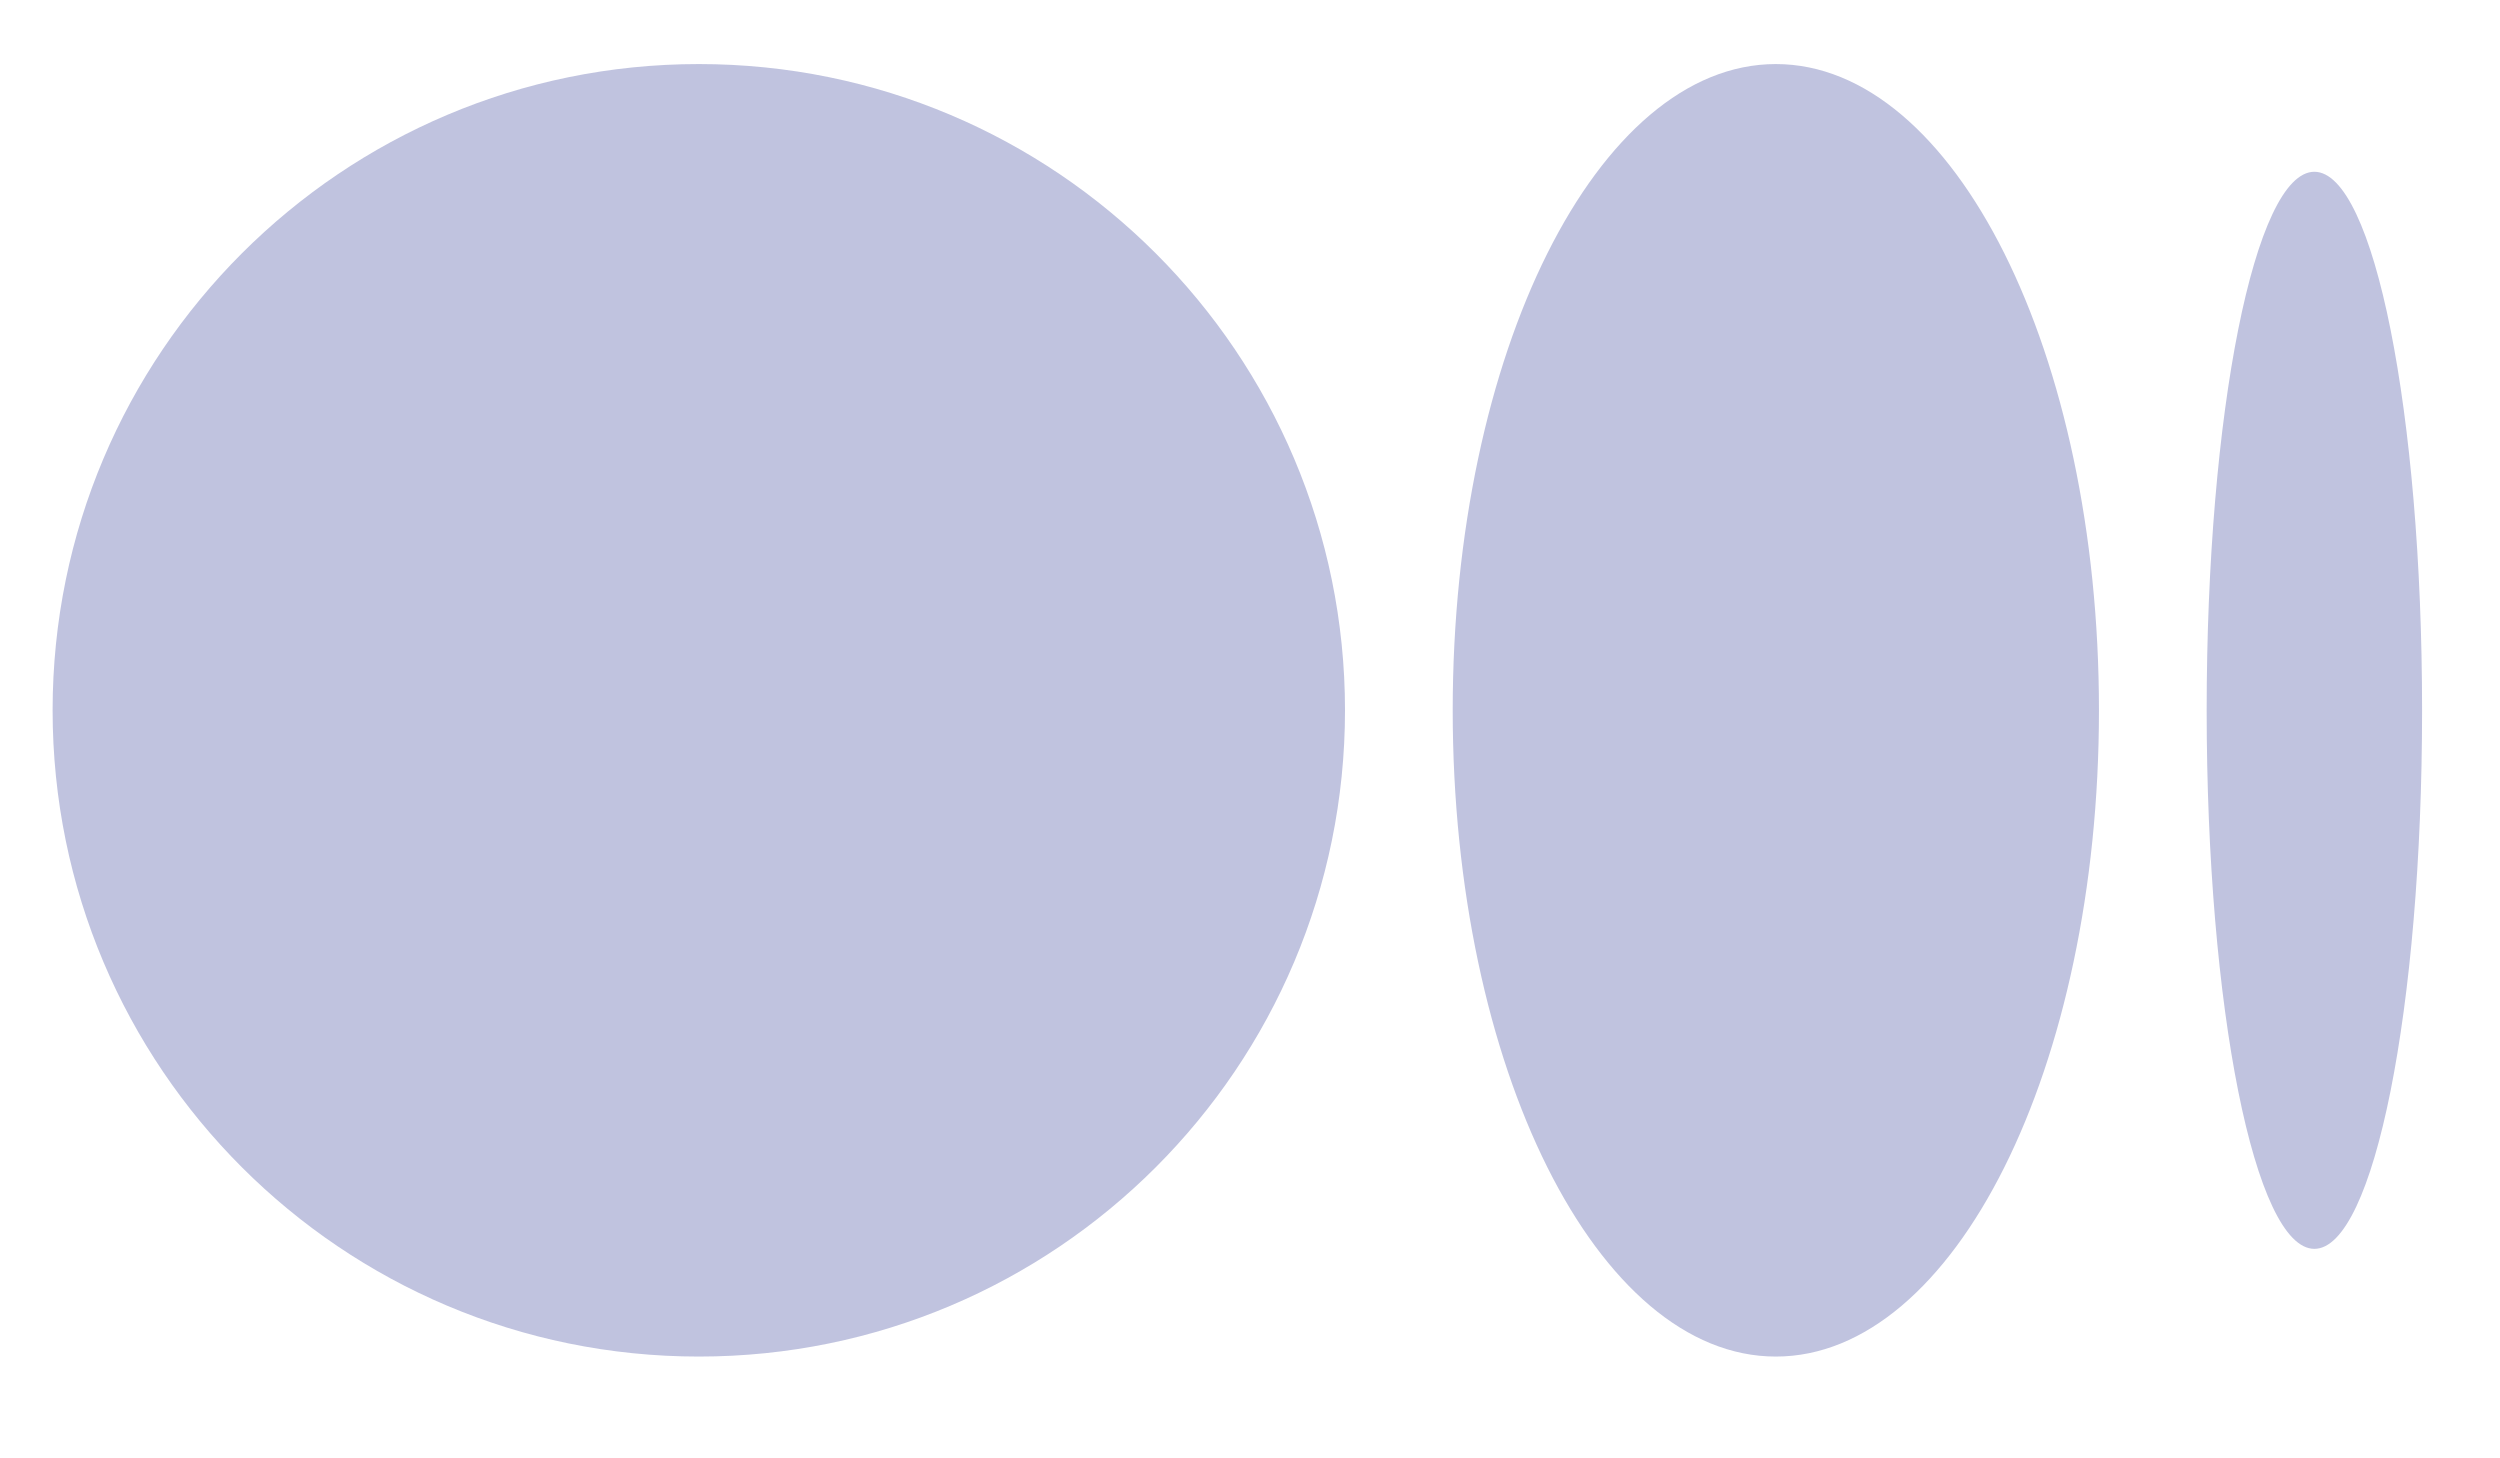
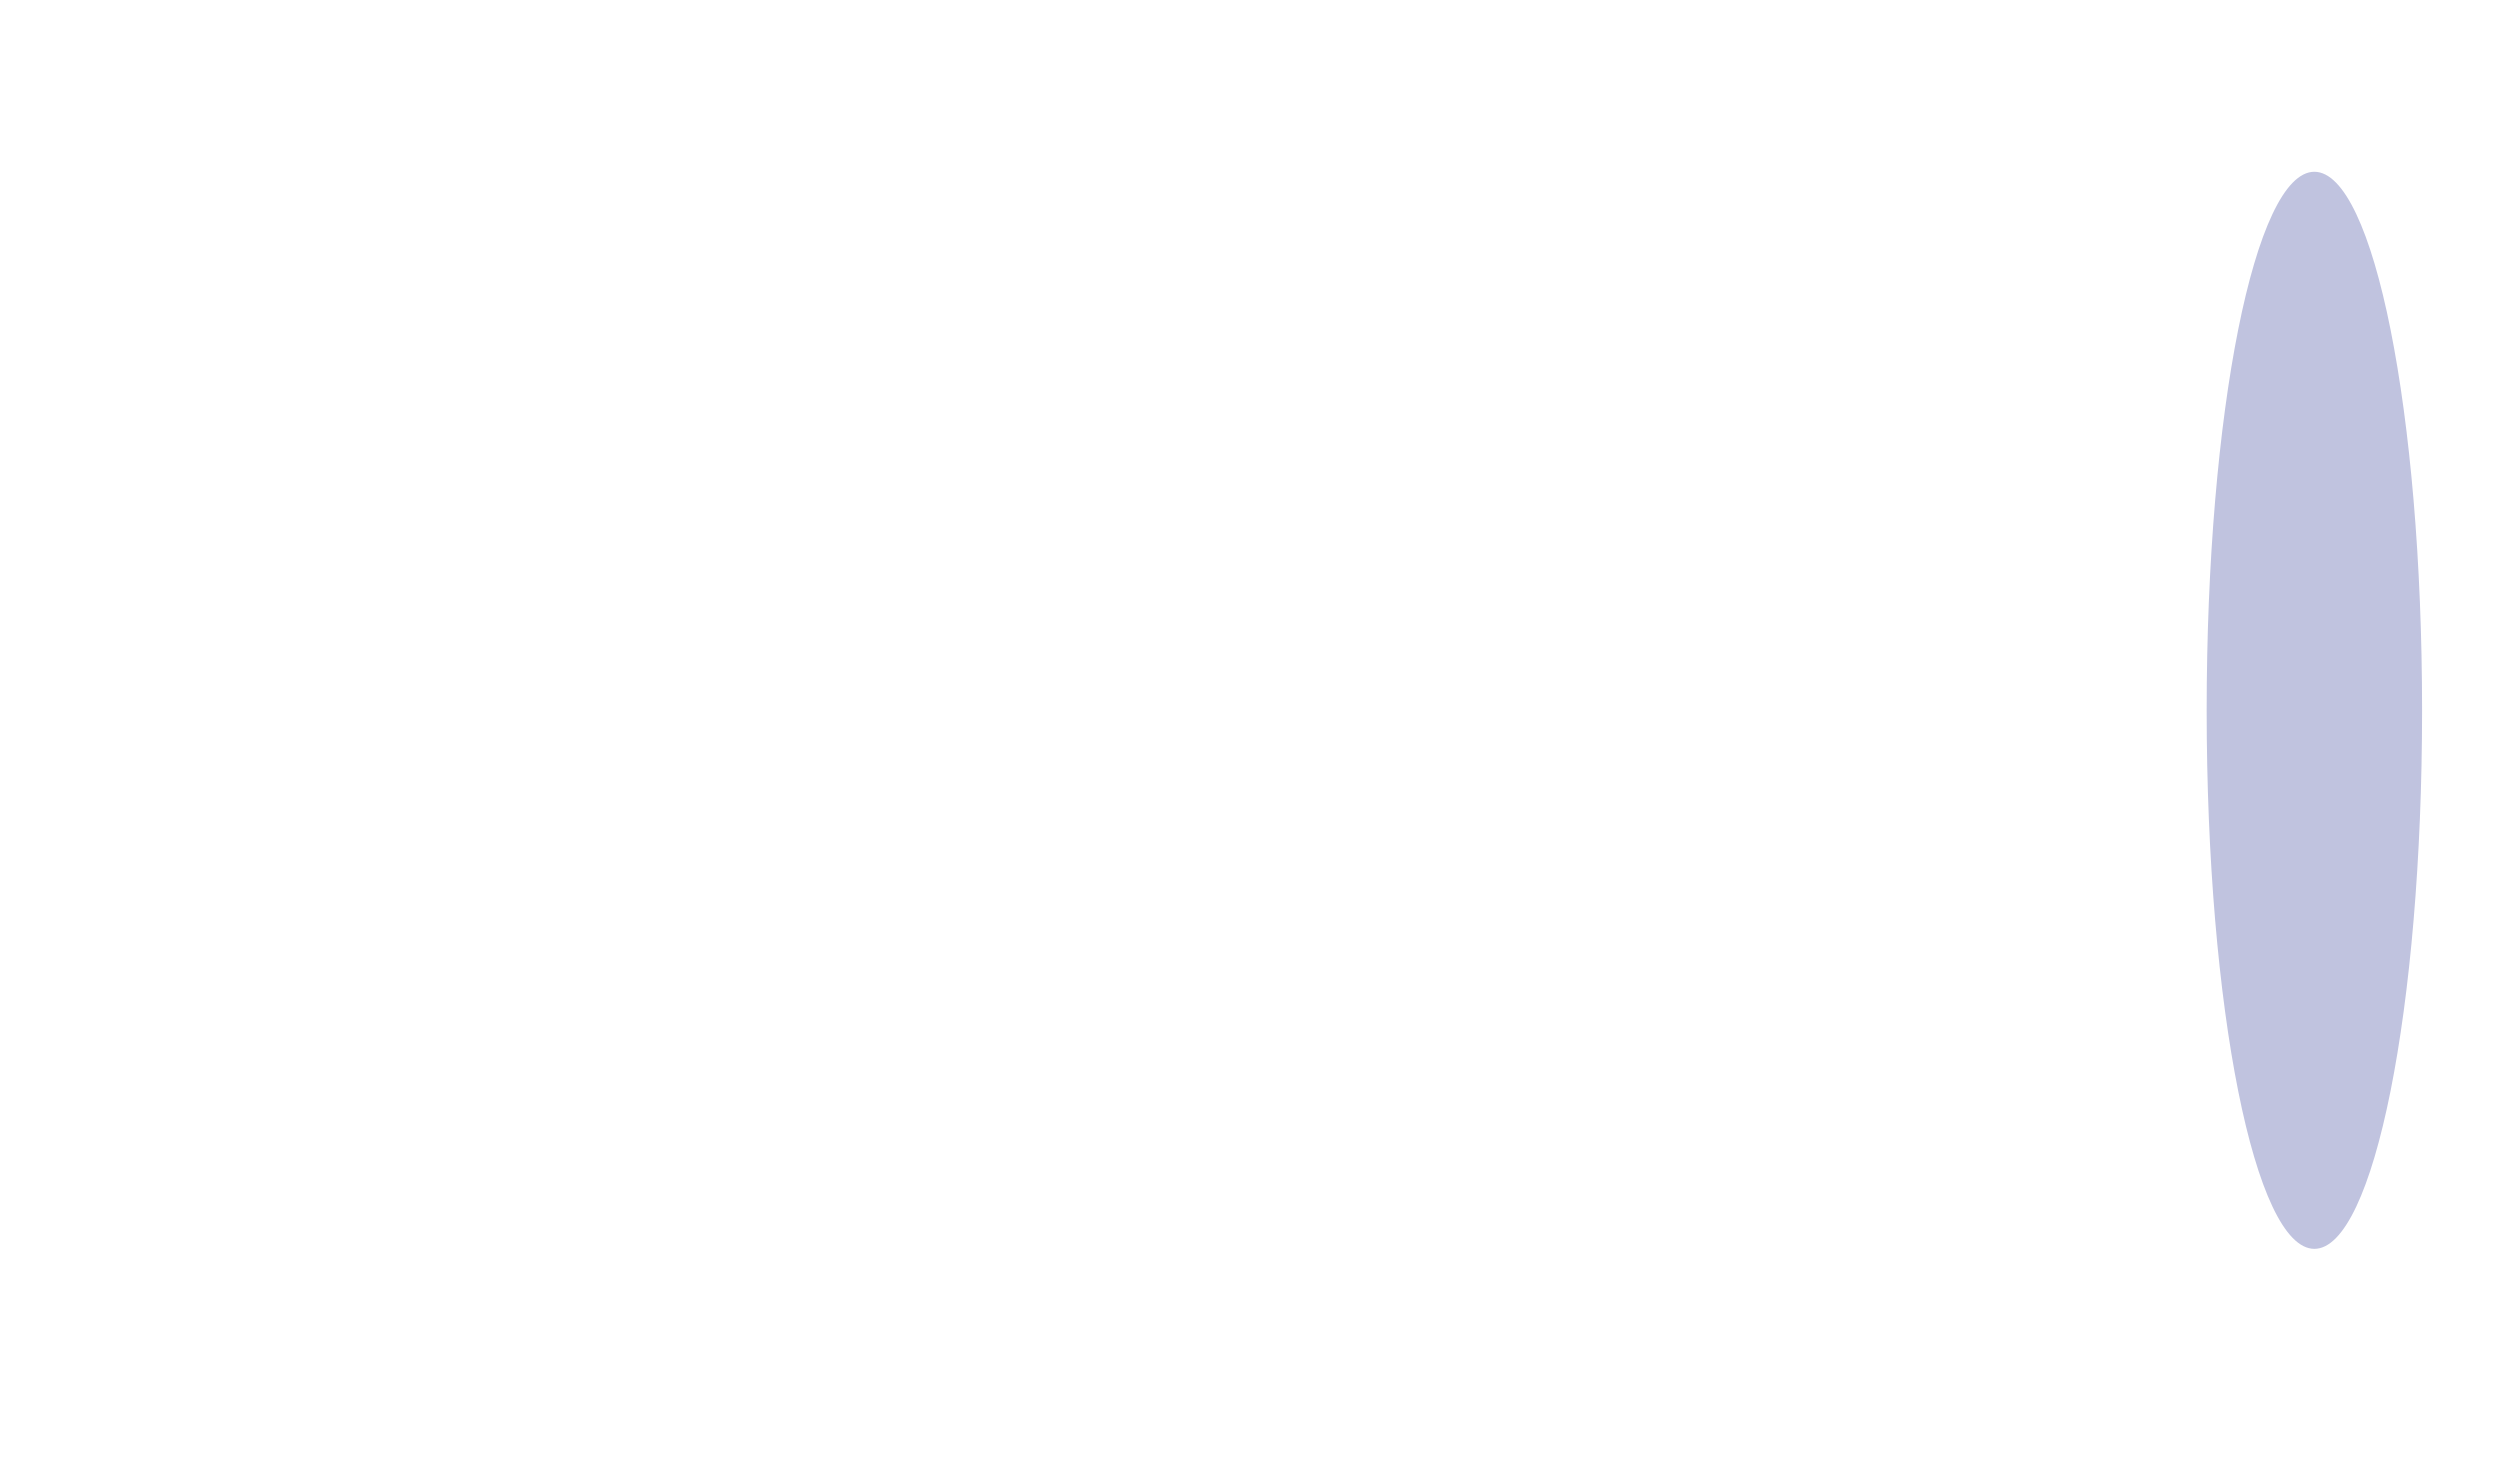
<svg xmlns="http://www.w3.org/2000/svg" width="24" height="14" viewBox="0 0 24 14" fill="none">
-   <path d="M12.912 6.819C12.912 10.245 10.135 13.023 6.709 13.023C3.282 13.023 0.505 10.245 0.505 6.819C0.505 3.393 3.282 0.615 6.709 0.615C10.135 0.615 12.912 3.393 12.912 6.819Z" fill="#C0C3DF" />
  <path d="M23.252 6.819C23.252 9.674 22.789 11.989 22.218 11.989C21.647 11.989 21.184 9.674 21.184 6.819C21.184 3.964 21.647 1.649 22.218 1.649C22.789 1.649 23.252 3.964 23.252 6.819Z" fill="#C0C3DF" />
-   <path d="M17.048 13.023C18.762 13.023 20.15 10.245 20.15 6.819C20.15 3.393 18.762 0.615 17.048 0.615C15.335 0.615 13.946 3.393 13.946 6.819C13.946 10.245 15.335 13.023 17.048 13.023Z" fill="#C0C3DF" />
</svg>